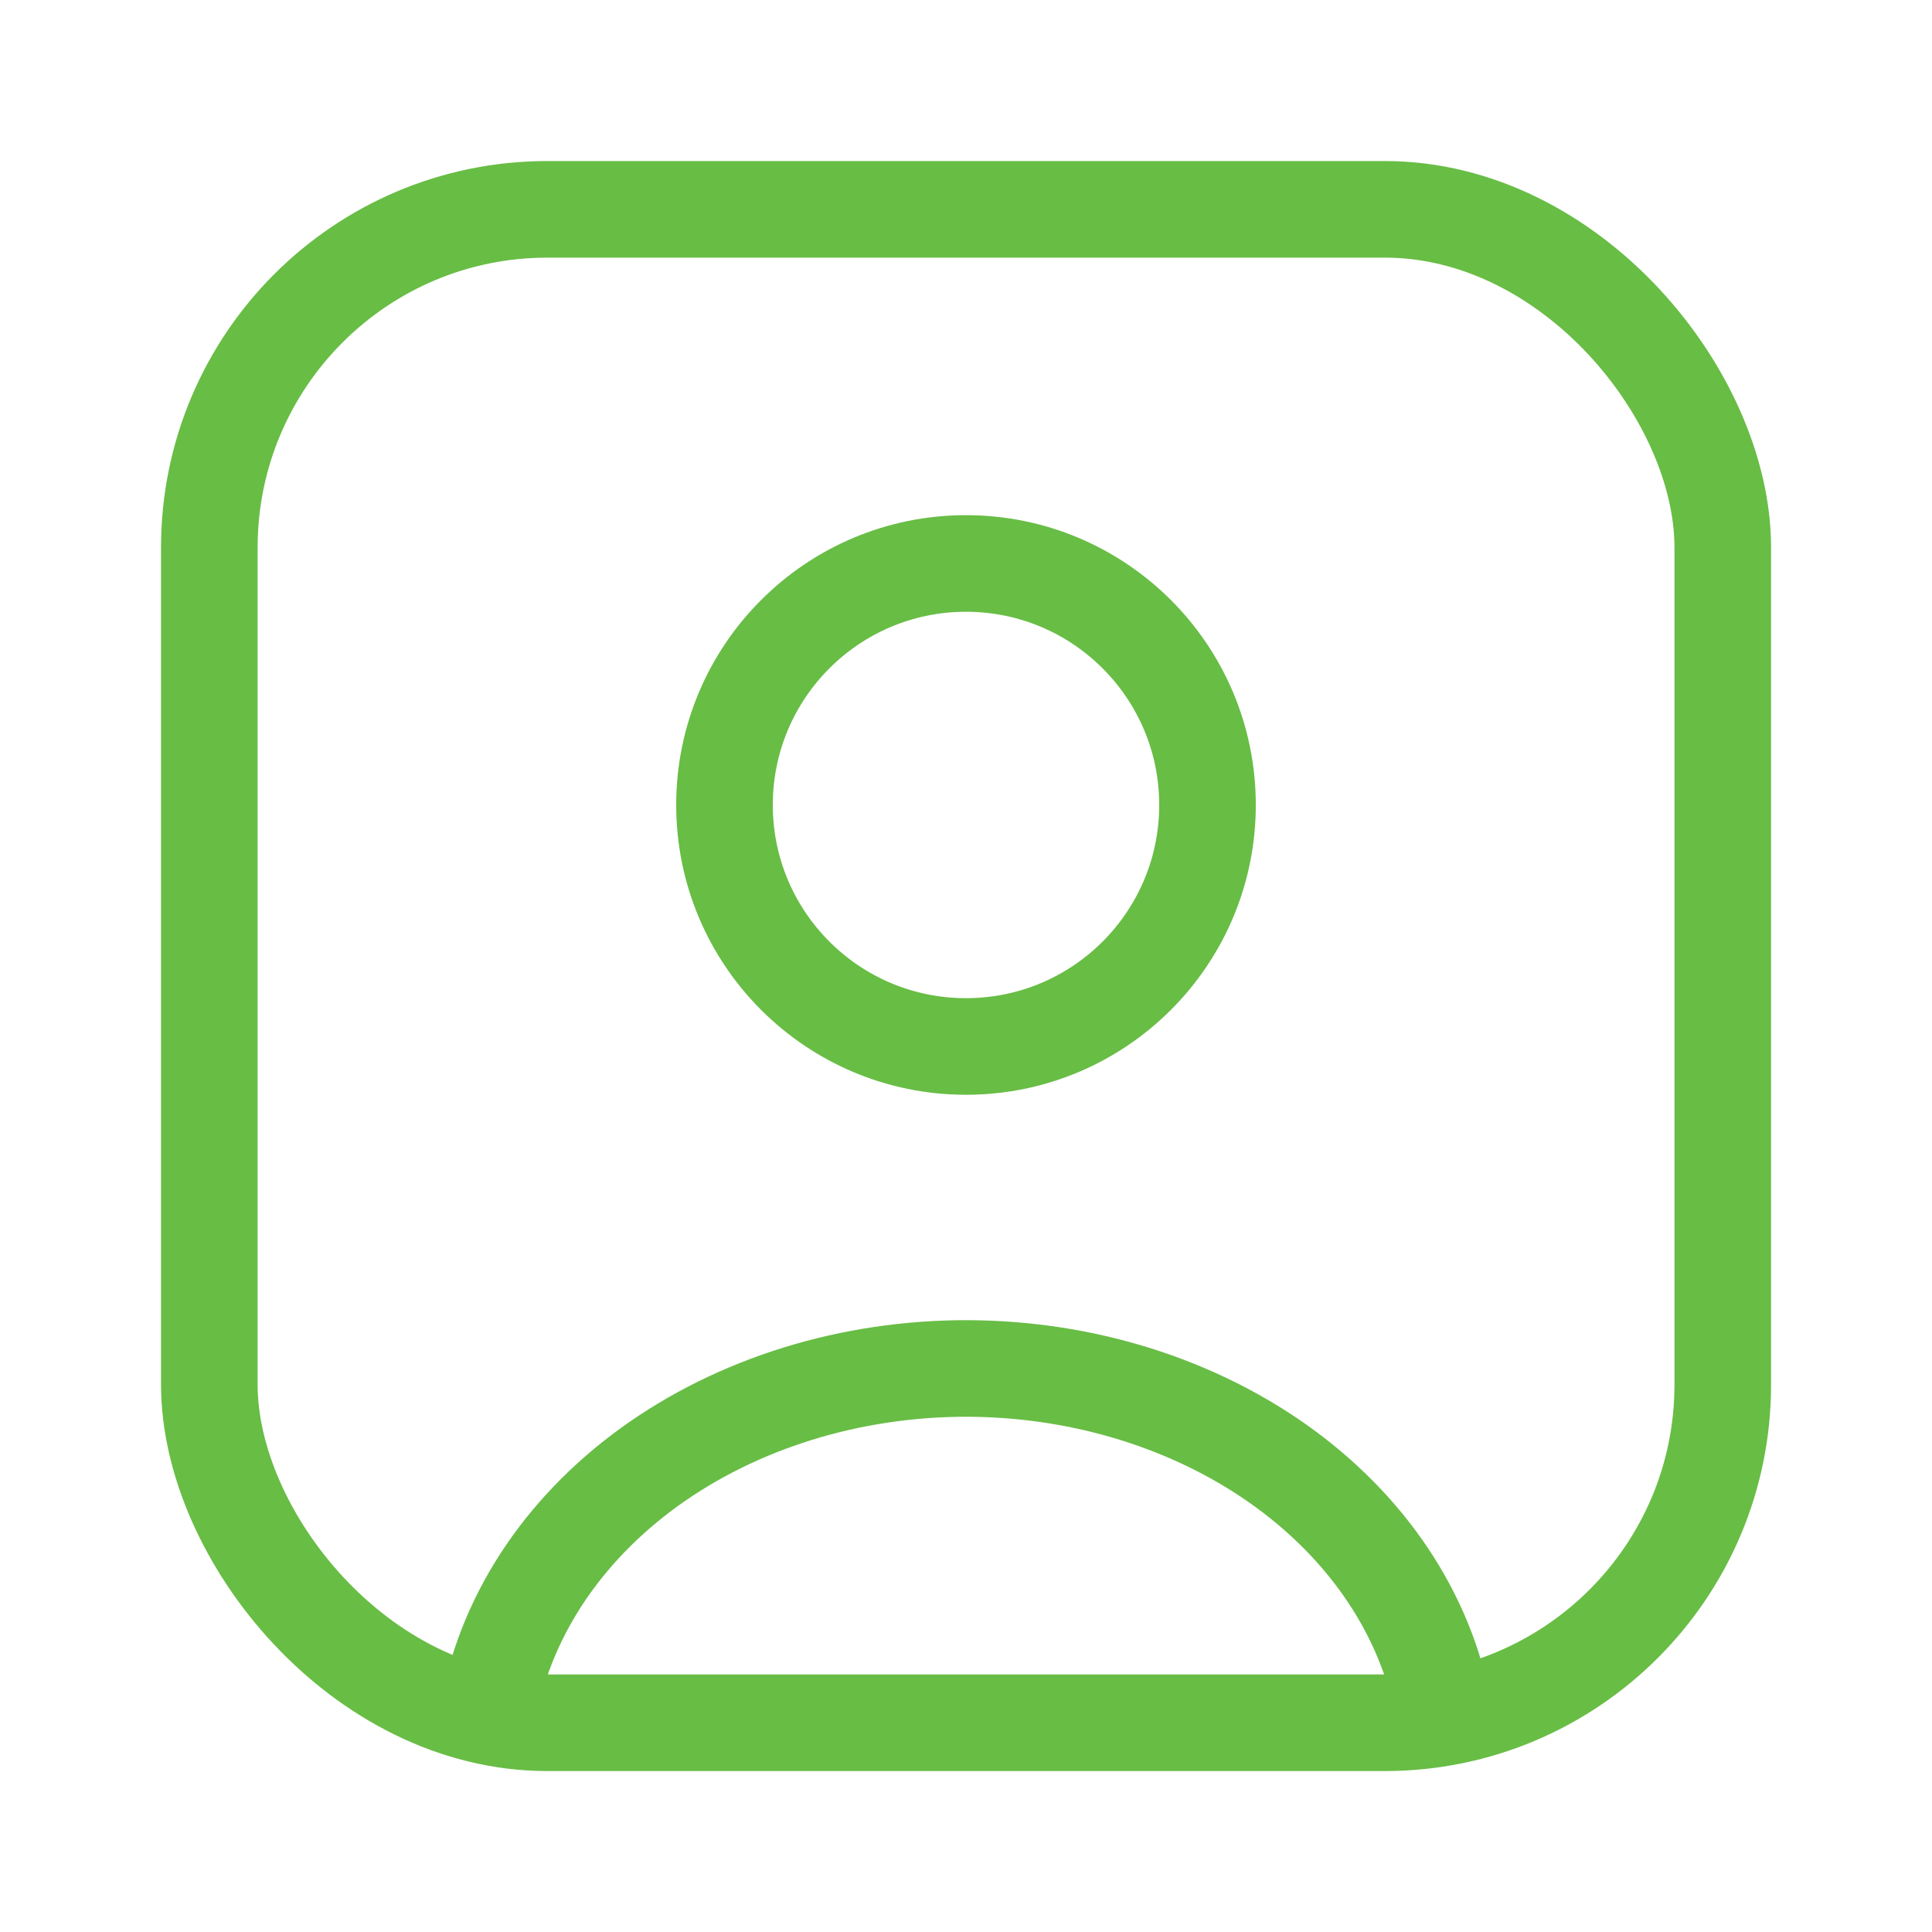
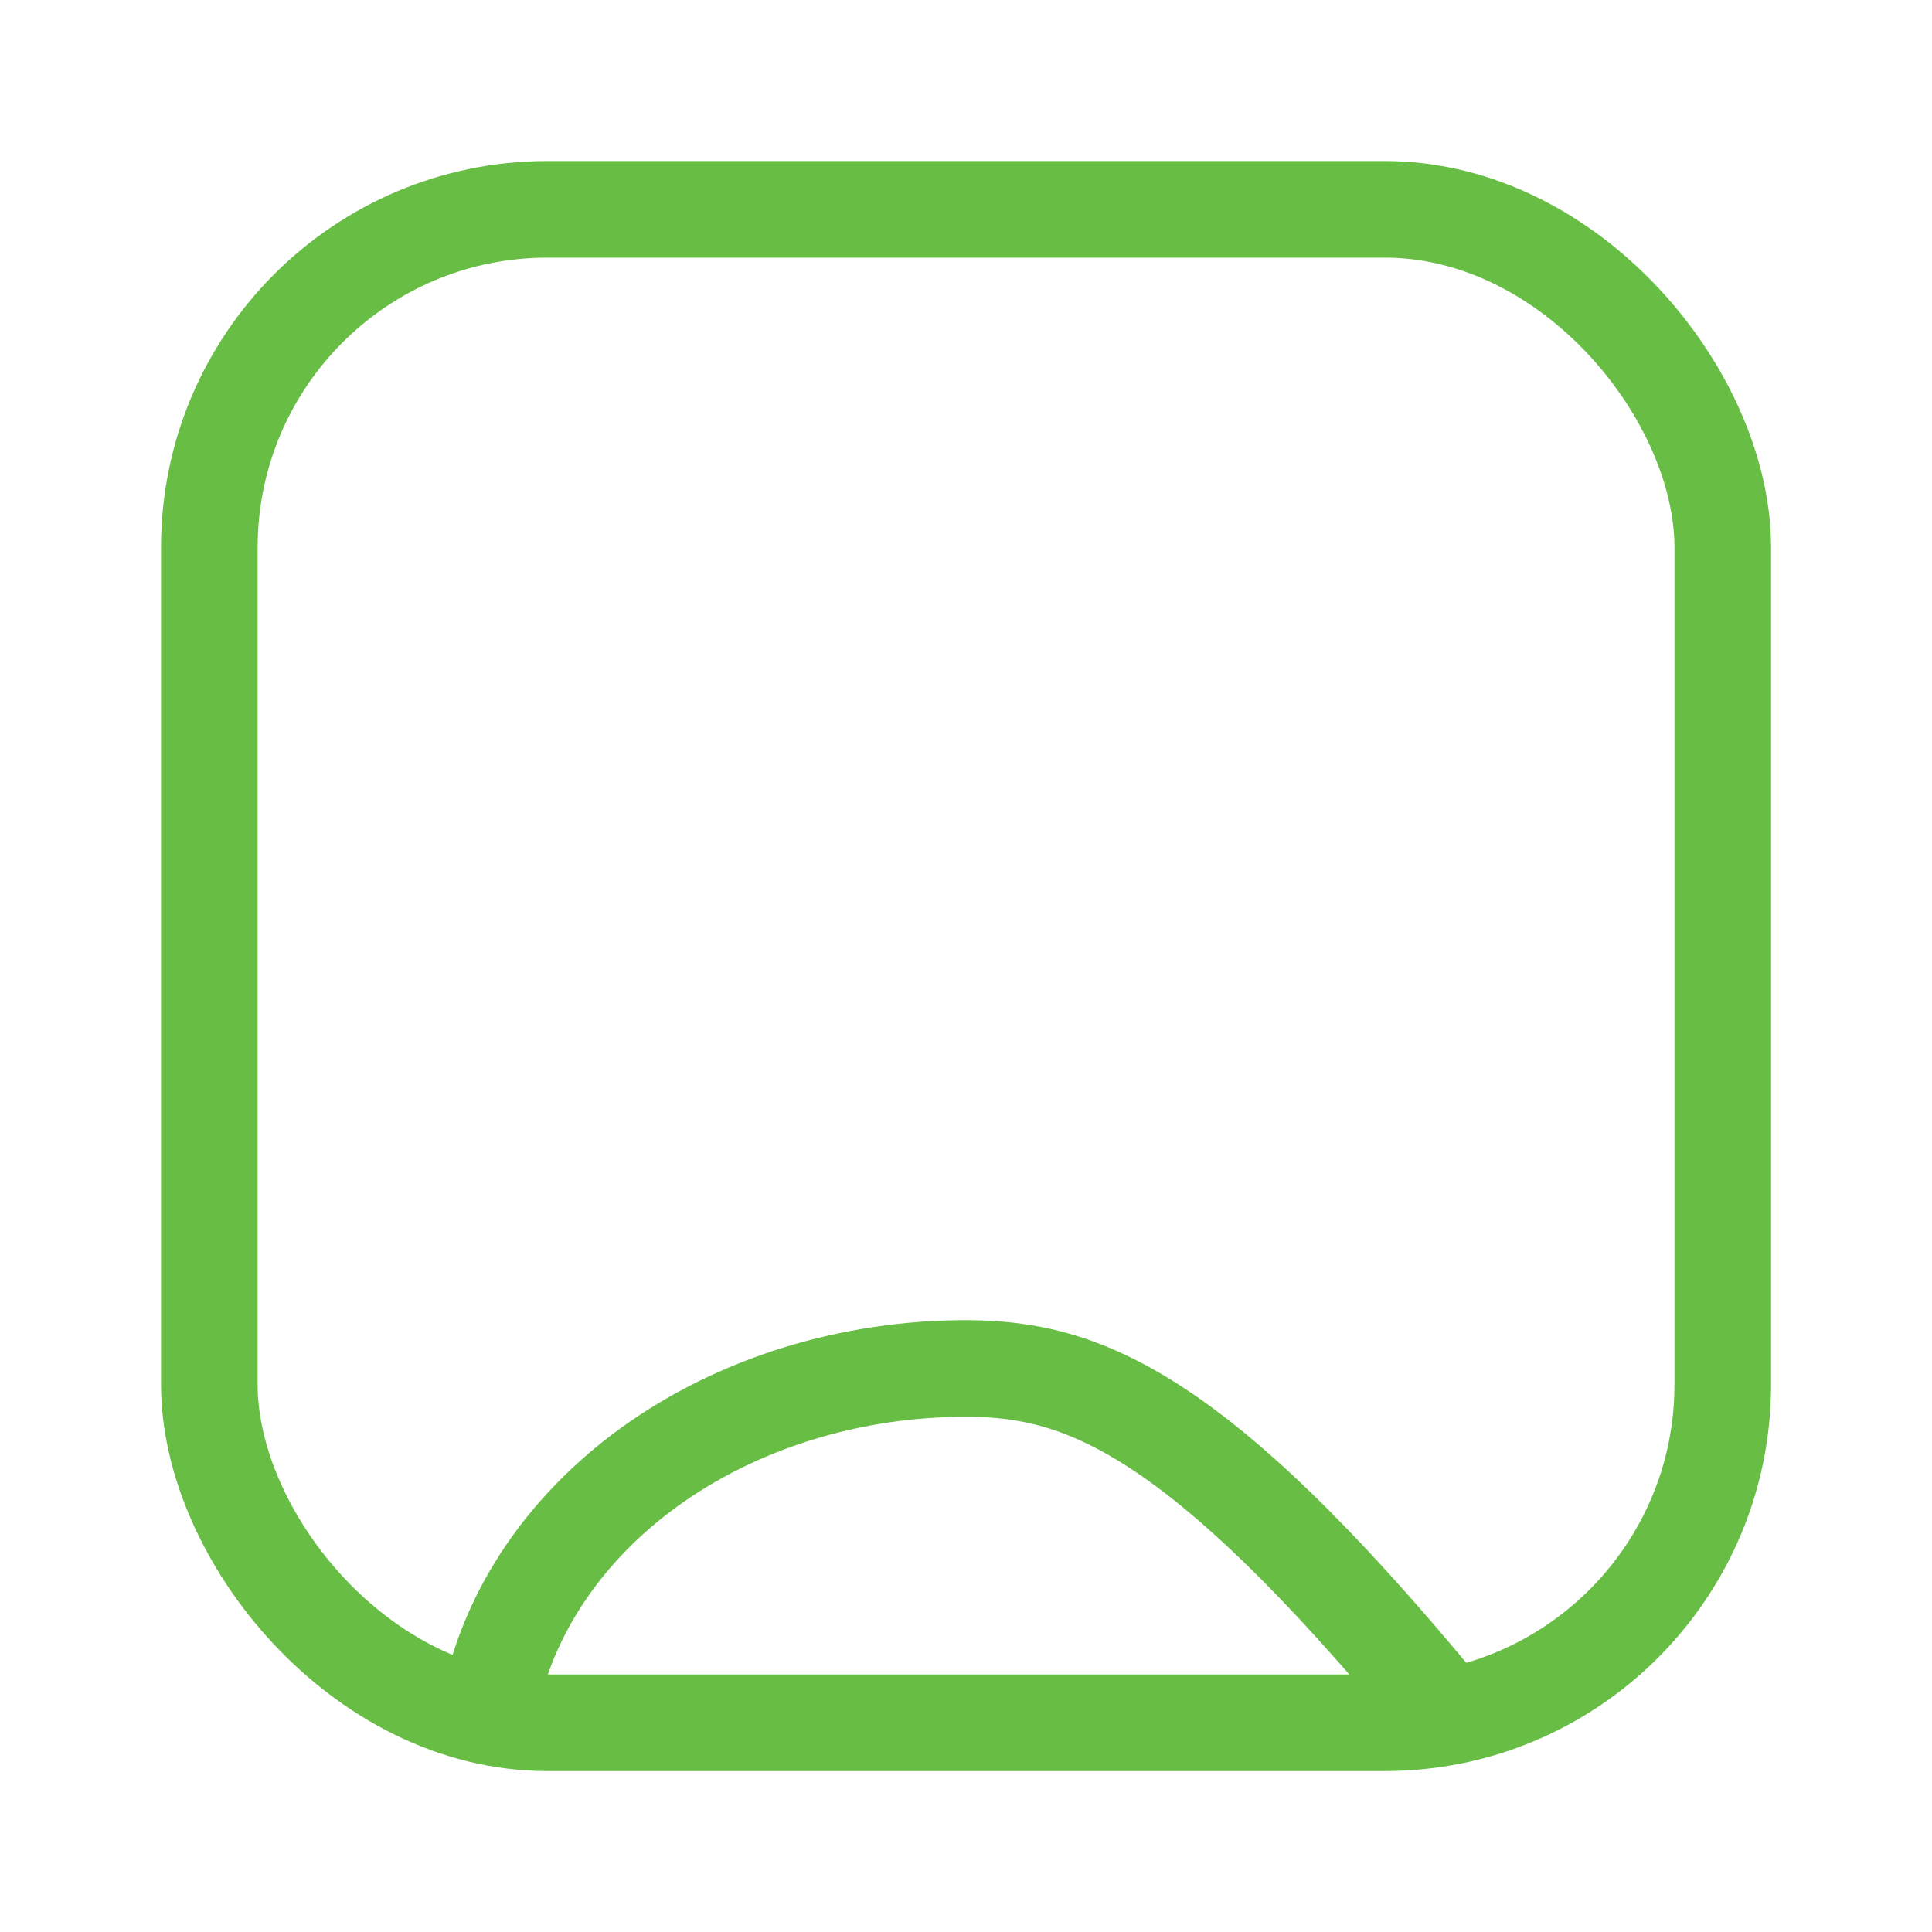
<svg xmlns="http://www.w3.org/2000/svg" width="20" height="20" viewBox="0 0 20 20" fill="none">
-   <path d="M14.944 17.714C14.764 16.715 14.154 15.804 13.228 15.151C12.301 14.499 11.122 14.149 9.909 14.167C8.696 14.186 7.533 14.571 6.635 15.251C5.738 15.932 5.168 16.86 5.032 17.865" stroke="#68BD45" />
-   <ellipse cx="10" cy="8.333" rx="2.5" ry="2.5" stroke="#68BD45" stroke-linecap="round" />
+   <path d="M14.944 17.714C12.301 14.499 11.122 14.149 9.909 14.167C8.696 14.186 7.533 14.571 6.635 15.251C5.738 15.932 5.168 16.86 5.032 17.865" stroke="#68BD45" />
  <rect x="2.167" y="2.167" width="15.667" height="15.667" rx="3.5" stroke="#68BD45" />
</svg>